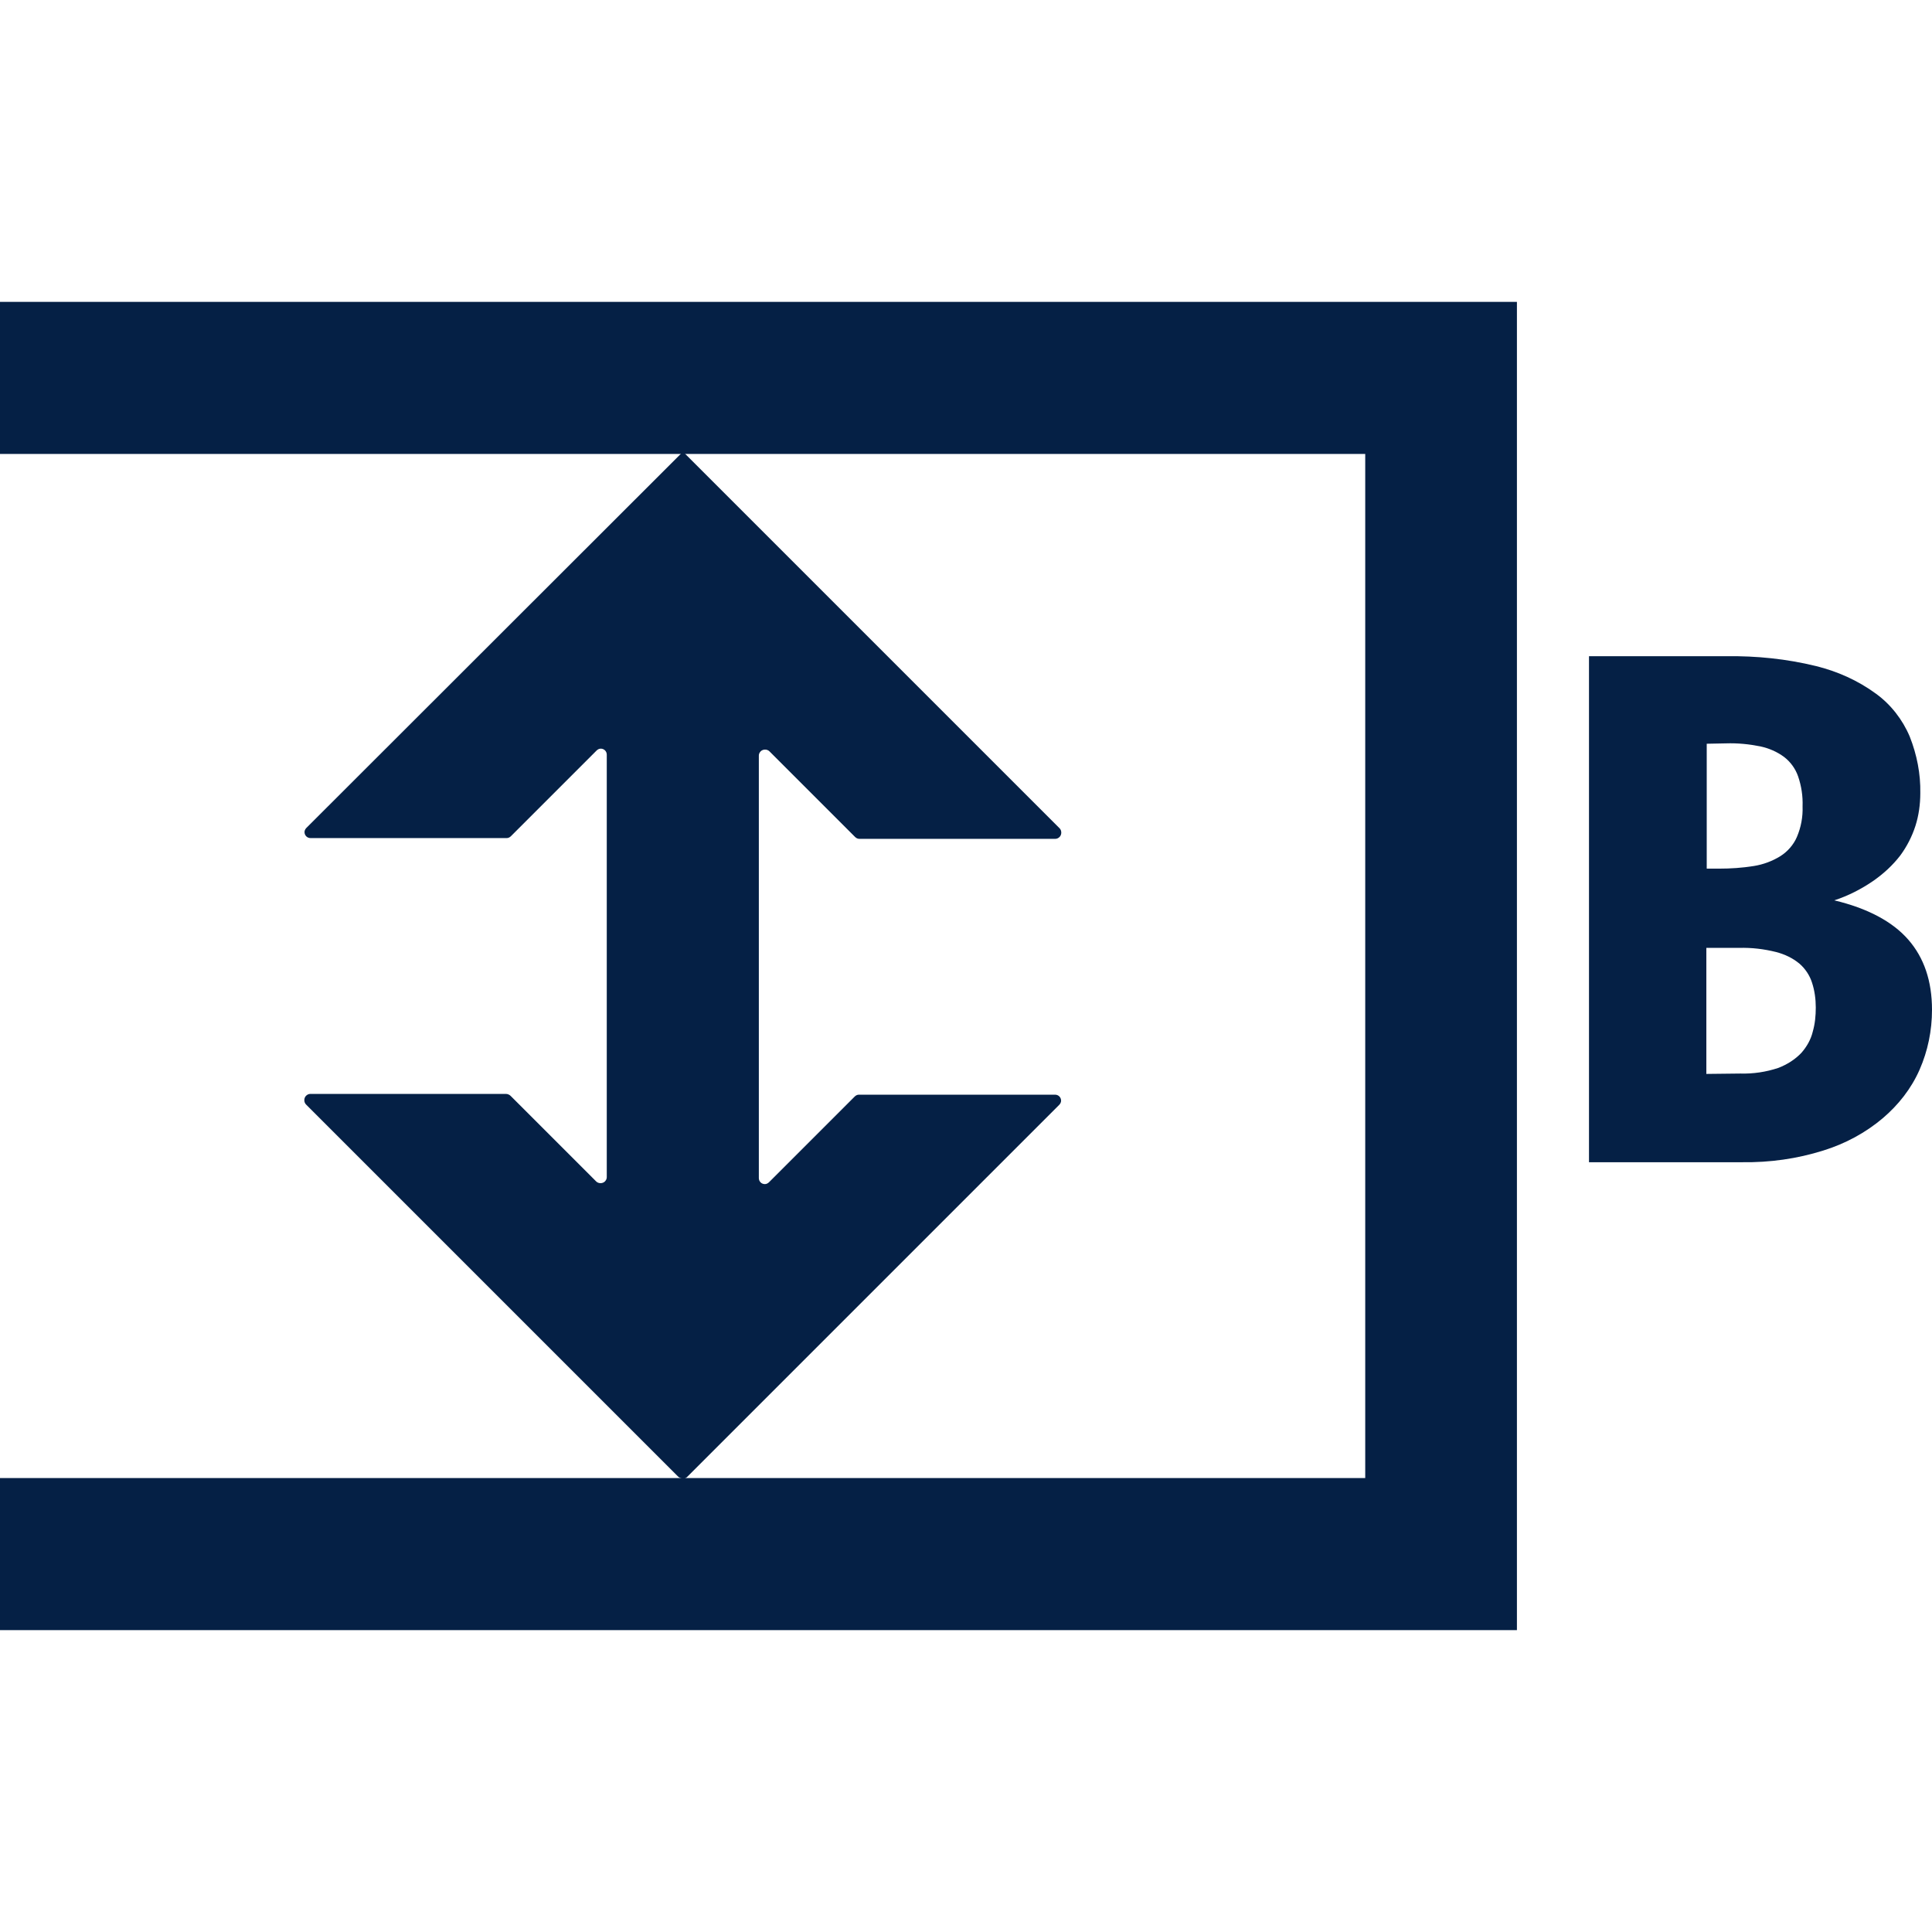
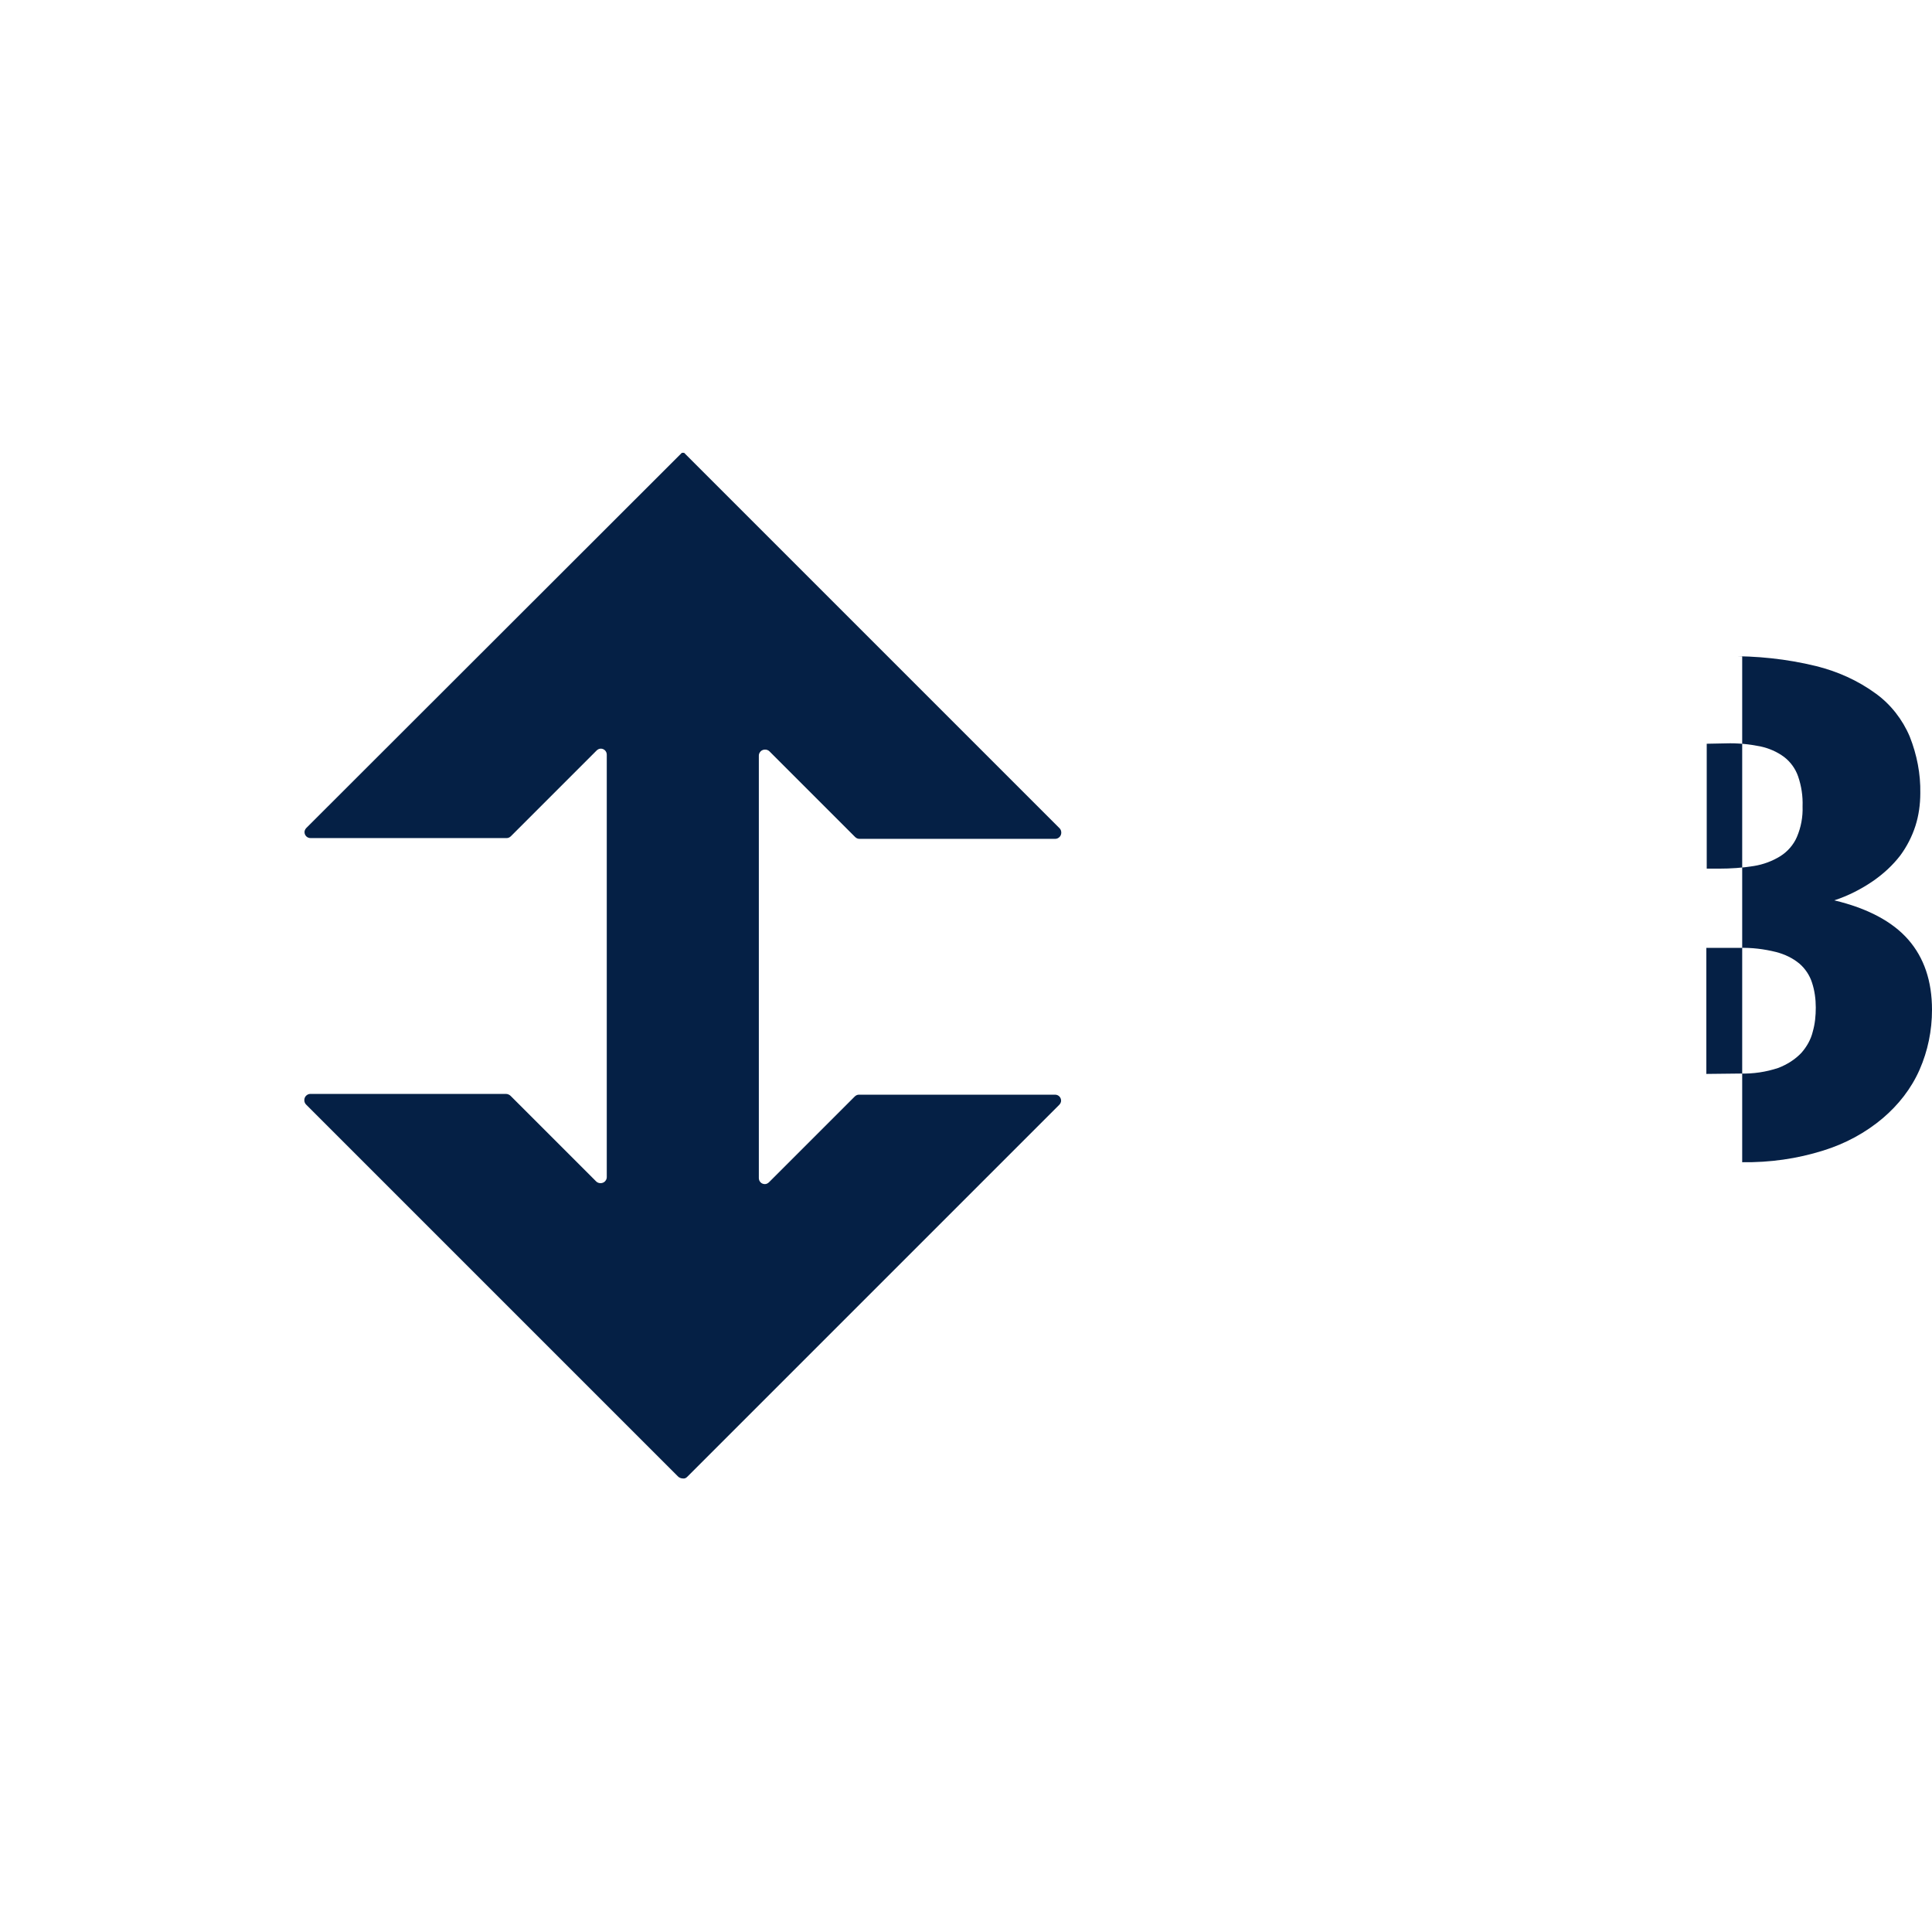
<svg xmlns="http://www.w3.org/2000/svg" version="1.1" id="Ebene_1" x="0px" y="0px" viewBox="0 0 512 512" style="enable-background:new 0 0 512 512;" xml:space="preserve">
  <style type="text/css">
	.st0{fill:none;}
	.st1{fill:#052045;}
</style>
  <g id="Ebene_2_1_">
    <g id="Ebene_1-2">
      <g id="Ebene_2-2">
        <g id="Ebene_1-2-2">
          <rect class="st0" width="512" height="512" />
          <path class="st1" d="M180.7,120h0.6l99.5,99.5c0.6,0.6,0.6,1.7,0,2.3c-0.3,0.3-0.7,0.5-1.1,0.5h-52c-0.4,0-0.8-0.2-1.1-0.5      l-22.7-22.7c-0.6-0.6-1.7-0.6-2.3,0c0,0,0,0,0,0c-0.3,0.3-0.5,0.7-0.5,1.1v112c0,0.9,0.7,1.6,1.6,1.6c0,0,0,0,0,0      c0.4,0,0.8-0.2,1.1-0.5l22.7-22.7c0.3-0.3,0.7-0.5,1.1-0.5h52c0.9,0,1.6,0.7,1.6,1.6c0,0,0,0,0,0c0,0.4-0.2,0.8-0.5,1.1      l-98.6,98.6c-0.3,0.3-0.7,0.5-1.2,0.4l0,0c-0.4,0-0.9-0.2-1.2-0.5l-98.6-98.6c-0.6-0.6-0.6-1.7,0-2.3c0.3-0.3,0.7-0.5,1.1-0.5      h51.9c0.4,0,0.9,0.2,1.2,0.5l22.7,22.7c0.6,0.6,1.7,0.6,2.3,0c0,0,0,0,0,0c0.3-0.3,0.5-0.7,0.5-1.1v-112c0-0.9-0.7-1.6-1.6-1.6      c0,0,0,0,0,0c-0.4,0-0.8,0.2-1.1,0.5l-22.7,22.7c-0.3,0.3-0.7,0.5-1.1,0.5h-52c-0.9,0-1.6-0.7-1.6-1.6c0,0,0,0,0,0      c0-0.4,0.2-0.8,0.5-1.1L180.7,120z" />
-           <polygon class="st1" points="361.8,80 0,80 0,120.3 361.8,120.3 361.8,391.7 0,391.7 0,432 361.8,432 402,432 402,391.7       402,120.3 402,80     " />
-           <path class="st1" d="M457.5,173.9c8-0.1,15.9,0.7,23.7,2.6c5.7,1.4,11.1,3.8,15.9,7.3c4,2.9,7.1,6.9,9,11.4      c1.9,4.8,2.9,9.9,2.8,15c0,2.9-0.4,5.9-1.3,8.7c-0.9,2.8-2.3,5.5-4,7.8c-2,2.6-4.4,4.8-7.1,6.7c-3.2,2.2-6.7,4-10.4,5.2      c8.8,2.1,15.4,5.6,19.6,10.4c4.2,4.8,6.3,11,6.3,18.6c0,5.5-1.1,10.9-3.3,15.9c-2.2,5-5.6,9.3-9.7,12.8      c-4.6,3.9-10,6.8-15.8,8.6c-7,2.2-14.2,3.2-21.5,3.1h-40.6V173.9H457.5z M452.3,197.1v33.1h3.2c3.1,0,6.2-0.2,9.3-0.7      c2.5-0.4,4.9-1.3,7-2.6c1.9-1.2,3.5-3,4.4-5.1c1.1-2.6,1.6-5.3,1.5-8.1c0.1-2.7-0.3-5.4-1.2-8c-0.7-2-2-3.8-3.7-5.1      c-1.9-1.4-4-2.3-6.3-2.8c-3-0.6-6-0.9-9.1-0.8L452.3,197.1z M461.2,284.5c3.4,0.1,6.8-0.4,10.1-1.5c2.3-0.9,4.4-2.2,6.1-4      c1.4-1.6,2.5-3.5,3-5.6c0.6-2.1,0.8-4.2,0.8-6.4c0-2.2-0.3-4.5-1-6.6c-0.6-1.9-1.8-3.7-3.3-5c-1.8-1.5-3.9-2.5-6.2-3.1      c-3.2-0.8-6.5-1.2-9.8-1.1h-8.7v33.4L461.2,284.5z" />
+           <path class="st1" d="M457.5,173.9c8-0.1,15.9,0.7,23.7,2.6c5.7,1.4,11.1,3.8,15.9,7.3c4,2.9,7.1,6.9,9,11.4      c1.9,4.8,2.9,9.9,2.8,15c0,2.9-0.4,5.9-1.3,8.7c-0.9,2.8-2.3,5.5-4,7.8c-2,2.6-4.4,4.8-7.1,6.7c-3.2,2.2-6.7,4-10.4,5.2      c8.8,2.1,15.4,5.6,19.6,10.4c4.2,4.8,6.3,11,6.3,18.6c0,5.5-1.1,10.9-3.3,15.9c-2.2,5-5.6,9.3-9.7,12.8      c-4.6,3.9-10,6.8-15.8,8.6c-7,2.2-14.2,3.2-21.5,3.1V173.9H457.5z M452.3,197.1v33.1h3.2c3.1,0,6.2-0.2,9.3-0.7      c2.5-0.4,4.9-1.3,7-2.6c1.9-1.2,3.5-3,4.4-5.1c1.1-2.6,1.6-5.3,1.5-8.1c0.1-2.7-0.3-5.4-1.2-8c-0.7-2-2-3.8-3.7-5.1      c-1.9-1.4-4-2.3-6.3-2.8c-3-0.6-6-0.9-9.1-0.8L452.3,197.1z M461.2,284.5c3.4,0.1,6.8-0.4,10.1-1.5c2.3-0.9,4.4-2.2,6.1-4      c1.4-1.6,2.5-3.5,3-5.6c0.6-2.1,0.8-4.2,0.8-6.4c0-2.2-0.3-4.5-1-6.6c-0.6-1.9-1.8-3.7-3.3-5c-1.8-1.5-3.9-2.5-6.2-3.1      c-3.2-0.8-6.5-1.2-9.8-1.1h-8.7v33.4L461.2,284.5z" />
        </g>
      </g>
    </g>
  </g>
</svg>